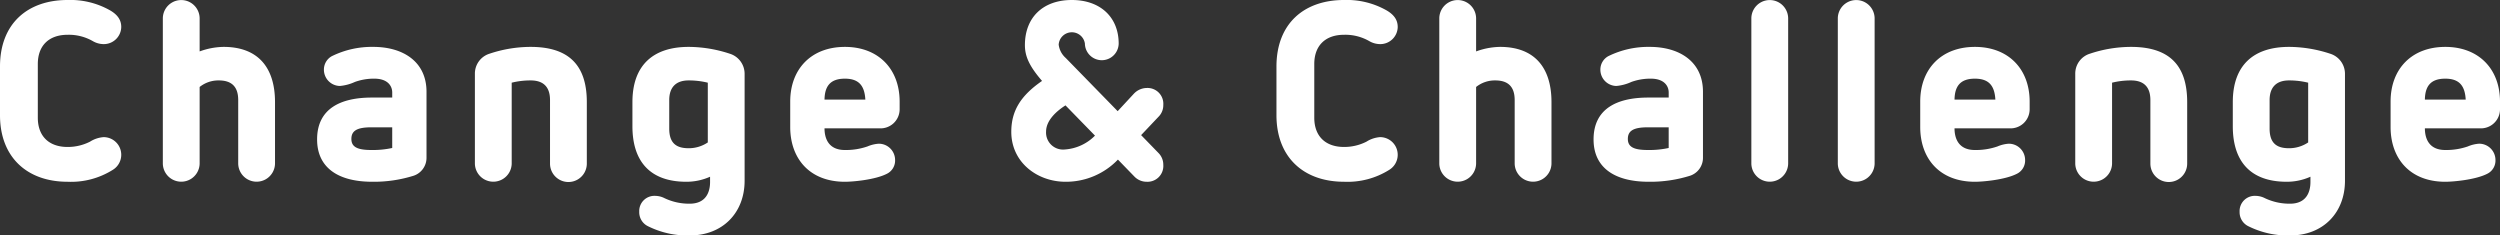
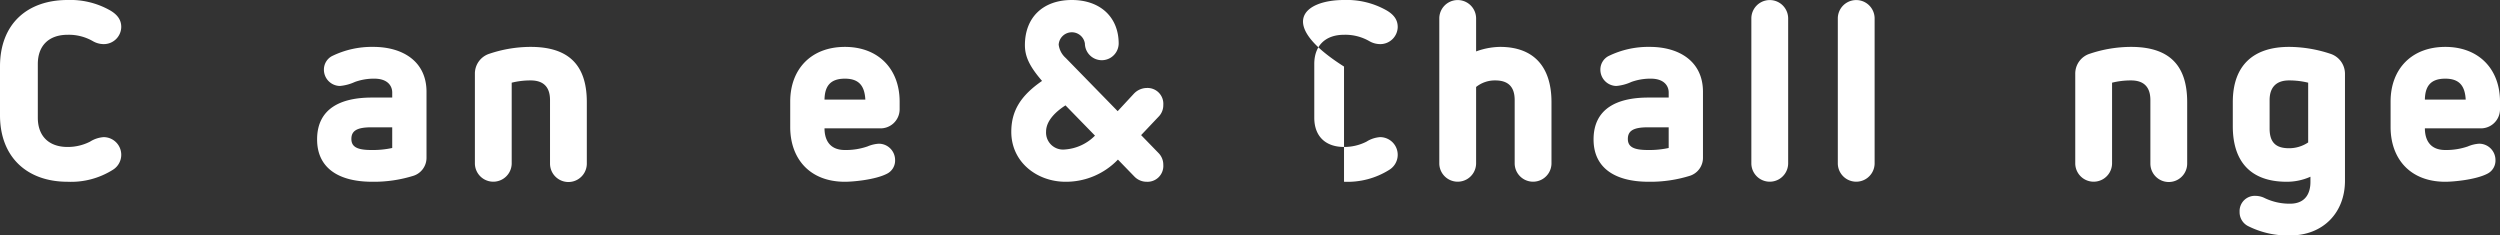
<svg xmlns="http://www.w3.org/2000/svg" viewBox="0 0 456.226 42.969">
  <rect x="0" y="0" width="456.226" height="42.969" fill="#333333" stroke="none" />
  <defs>
    <style>
      .cls-1 {
        fill: #fff;
      }
    </style>
  </defs>
  <g id="レイヤー_2" data-name="レイヤー 2">
    <g id="レイヤー_1-2" data-name="レイヤー 1">
      <g>
        <path class="cls-1" d="M19.828,1.748c1.564.828,2.3,1.84,2.3,3.174a3.181,3.181,0,0,1-3.22,3.128A3.971,3.971,0,0,1,16.93,7.499a8.773,8.773,0,0,0-4.601-1.15c-3.404,0-5.428,1.978-5.428,5.336v9.799c0,3.358,2.024,5.336,5.428,5.336a8.962,8.962,0,0,0,4.095-.966,5.331,5.331,0,0,1,2.484-.828,3.22,3.22,0,0,1,1.656,5.981A14.306,14.306,0,0,1,12.329,33.17C4.922,33.17,0,28.662,0,21.024V12.146C0,4.325,5.015,0,12.329,0A14.705,14.705,0,0,1,19.828,1.748Z" />
-         <path class="cls-1" d="M36.432,3.312V9.385a13.14,13.14,0,0,1,4.371-.828c6.165,0,9.385,3.634,9.385,10.075V29.857a3.359,3.359,0,0,1-6.717,0V18.264c0-2.392-1.15-3.588-3.542-3.588a5.467,5.467,0,0,0-3.497,1.196V29.857a3.359,3.359,0,0,1-6.717,0V3.312a3.359,3.359,0,0,1,6.717,0Z" />
        <path class="cls-1" d="M77.834,16.746V28.799a3.44,3.44,0,0,1-2.346,3.267,24.231,24.231,0,0,1-7.545,1.104c-6.257,0-10.075-2.576-10.075-7.729,0-5.612,4.278-7.637,9.983-7.637h3.727v-.92c0-1.242-.874-2.53-3.266-2.53a10.261,10.261,0,0,0-3.542.598,8.249,8.249,0,0,1-2.76.736,2.966,2.966,0,0,1-2.898-2.99,2.783,2.783,0,0,1,1.426-2.438,16.457,16.457,0,0,1,7.591-1.702C73.463,8.557,77.834,11.18,77.834,16.746ZM67.758,23.233c-2.623,0-3.634.644-3.634,2.116,0,1.426,1.012,2.024,3.634,2.024a16.568,16.568,0,0,0,3.818-.368V23.233Z" />
        <path class="cls-1" d="M107.089,18.632V29.857a3.358,3.358,0,0,1-6.716,0V18.264c0-2.346-1.15-3.588-3.542-3.588a14.19,14.19,0,0,0-3.451.414V29.857a3.359,3.359,0,0,1-6.717,0V13.434a3.796,3.796,0,0,1,2.668-3.634A23.725,23.725,0,0,1,96.83,8.557C103.639,8.557,107.089,11.731,107.089,18.632Z" />
-         <path class="cls-1" d="M133.17,9.799a3.837,3.837,0,0,1,2.714,3.634V32.986c0,5.797-3.957,9.983-10.029,9.983a16.121,16.121,0,0,1-7.637-1.702,2.832,2.832,0,0,1-1.564-2.623,2.777,2.777,0,0,1,2.99-2.898,3.793,3.793,0,0,1,1.426.322,10.46,10.46,0,0,0,4.785,1.104c2.944,0,3.726-2.07,3.726-3.957V32.25a10.502,10.502,0,0,1-4.324.92c-6.717,0-9.845-3.818-9.845-10.121V18.632c0-6.763,3.818-10.075,10.259-10.075A24.168,24.168,0,0,1,133.17,9.799Zm-11.041,8.465v5.199c0,2.668,1.288,3.588,3.542,3.588a6.253,6.253,0,0,0,3.496-1.058V15.09a14.563,14.563,0,0,0-3.496-.414C123.279,14.676,122.129,16.01,122.129,18.264Z" />
        <path class="cls-1" d="M164.175,18.541v1.426a3.486,3.486,0,0,1-3.727,3.451h-9.983c0,1.656.598,3.957,3.726,3.957a12.056,12.056,0,0,0,4.095-.644,6.326,6.326,0,0,1,2.07-.506,2.975,2.975,0,0,1,2.99,2.944,2.69,2.69,0,0,1-1.565,2.576c-2.116,1.058-6.072,1.426-7.591,1.426-6.487,0-9.983-4.278-9.983-9.983V18.541c0-5.935,3.818-9.983,9.983-9.983C160.31,8.557,164.175,12.605,164.175,18.541Zm-13.71-.368h7.453c-.138-2.392-1.058-3.818-3.727-3.818C151.431,14.354,150.511,15.826,150.465,18.172Z" />
        <path class="cls-1" d="M204.149,7.959a3.083,3.083,0,0,1-6.165,0,2.407,2.407,0,0,0-4.785.184,3.872,3.872,0,0,0,1.289,2.438l9.477,9.707,2.944-3.174a3.282,3.282,0,0,1,2.346-1.058,2.885,2.885,0,0,1,3.036,3.082,2.974,2.974,0,0,1-.736,2.024l-3.312,3.497,3.174,3.266a3.025,3.025,0,0,1,.874,2.163,2.885,2.885,0,0,1-3.036,3.082,3.098,3.098,0,0,1-2.208-.92l-3.036-3.128a13.123,13.123,0,0,1-9.569,4.048c-5.152,0-9.891-3.542-9.891-9.109,0-3.865,1.748-6.625,5.613-9.293-2.3-2.668-3.128-4.463-3.128-6.533,0-5.061,3.312-8.235,8.557-8.235S204.149,3.175,204.149,7.959Zm-9.707,11.271c-1.518.966-3.542,2.668-3.542,4.785a3.099,3.099,0,0,0,3.404,3.266,8.536,8.536,0,0,0,5.52-2.53Z" />
-         <path class="cls-1" d="M252.77,1.748c1.564.828,2.3,1.84,2.3,3.174a3.181,3.181,0,0,1-3.22,3.128,3.971,3.971,0,0,1-1.978-.552,8.773,8.773,0,0,0-4.601-1.15c-3.404,0-5.428,1.978-5.428,5.336v9.799c0,3.358,2.024,5.336,5.428,5.336a8.962,8.962,0,0,0,4.095-.966,5.331,5.331,0,0,1,2.484-.828,3.22,3.22,0,0,1,1.656,5.981,14.306,14.306,0,0,1-8.235,2.162c-7.407,0-12.329-4.508-12.329-12.146V12.146C232.942,4.325,237.957,0,245.272,0A14.705,14.705,0,0,1,252.77,1.748Z" />
+         <path class="cls-1" d="M252.77,1.748c1.564.828,2.3,1.84,2.3,3.174a3.181,3.181,0,0,1-3.22,3.128,3.971,3.971,0,0,1-1.978-.552,8.773,8.773,0,0,0-4.601-1.15c-3.404,0-5.428,1.978-5.428,5.336v9.799c0,3.358,2.024,5.336,5.428,5.336a8.962,8.962,0,0,0,4.095-.966,5.331,5.331,0,0,1,2.484-.828,3.22,3.22,0,0,1,1.656,5.981,14.306,14.306,0,0,1-8.235,2.162V12.146C232.942,4.325,237.957,0,245.272,0A14.705,14.705,0,0,1,252.77,1.748Z" />
        <path class="cls-1" d="M269.375,3.312V9.385a13.14,13.14,0,0,1,4.371-.828c6.165,0,9.385,3.634,9.385,10.075V29.857a3.359,3.359,0,0,1-6.717,0V18.264c0-2.392-1.15-3.588-3.542-3.588a5.467,5.467,0,0,0-3.497,1.196V29.857a3.359,3.359,0,0,1-6.717,0V3.312a3.359,3.359,0,0,1,6.717,0Z" />
        <path class="cls-1" d="M310.776,16.746V28.799a3.44,3.44,0,0,1-2.346,3.267,24.231,24.231,0,0,1-7.545,1.104c-6.257,0-10.075-2.576-10.075-7.729,0-5.612,4.278-7.637,9.983-7.637H304.52v-.92c0-1.242-.874-2.53-3.266-2.53a10.262,10.262,0,0,0-3.542.598,8.248,8.248,0,0,1-2.76.736,2.966,2.966,0,0,1-2.898-2.99,2.783,2.783,0,0,1,1.426-2.438,16.456,16.456,0,0,1,7.591-1.702C306.406,8.557,310.776,11.18,310.776,16.746Zm-10.075,6.487c-2.623,0-3.634.644-3.634,2.116,0,1.426,1.012,2.024,3.634,2.024a16.567,16.567,0,0,0,3.818-.368V23.233Z" />
        <path class="cls-1" d="M326.322,3.312V29.857a3.359,3.359,0,0,1-6.717,0V3.312a3.359,3.359,0,0,1,6.717,0Z" />
        <path class="cls-1" d="M342.1,3.312V29.857a3.359,3.359,0,0,1-6.717,0V3.312a3.359,3.359,0,0,1,6.717,0Z" />
-         <path class="cls-1" d="M370.391,18.541v1.426a3.486,3.486,0,0,1-3.727,3.451h-9.983c0,1.656.598,3.957,3.726,3.957a12.057,12.057,0,0,0,4.095-.644,6.325,6.325,0,0,1,2.07-.506,2.975,2.975,0,0,1,2.99,2.944,2.69,2.69,0,0,1-1.565,2.576c-2.116,1.058-6.072,1.426-7.591,1.426-6.487,0-9.983-4.278-9.983-9.983V18.541c0-5.935,3.818-9.983,9.983-9.983C366.526,8.557,370.391,12.605,370.391,18.541Zm-13.709-.368h7.453c-.138-2.392-1.058-3.818-3.727-3.818C357.647,14.354,356.727,15.826,356.681,18.172Z" />
        <path class="cls-1" d="M399.14,18.632V29.857a3.358,3.358,0,0,1-6.716,0V18.264c0-2.346-1.15-3.588-3.542-3.588a14.19,14.19,0,0,0-3.451.414V29.857a3.359,3.359,0,0,1-6.717,0V13.434a3.796,3.796,0,0,1,2.668-3.634,23.726,23.726,0,0,1,7.499-1.242C395.69,8.557,399.14,11.731,399.14,18.632Z" />
        <path class="cls-1" d="M425.222,9.799a3.837,3.837,0,0,1,2.714,3.634V32.986c0,5.797-3.957,9.983-10.029,9.983a16.122,16.122,0,0,1-7.637-1.702,2.832,2.832,0,0,1-1.564-2.623,2.777,2.777,0,0,1,2.99-2.898,3.793,3.793,0,0,1,1.426.322,10.459,10.459,0,0,0,4.785,1.104c2.944,0,3.726-2.07,3.726-3.957V32.25a10.502,10.502,0,0,1-4.324.92c-6.717,0-9.845-3.818-9.845-10.121V18.632c0-6.763,3.818-10.075,10.259-10.075A24.168,24.168,0,0,1,425.222,9.799Zm-11.041,8.465v5.199c0,2.668,1.288,3.588,3.542,3.588a6.253,6.253,0,0,0,3.496-1.058V15.09a14.563,14.563,0,0,0-3.496-.414C415.331,14.676,414.181,16.01,414.181,18.264Z" />
        <path class="cls-1" d="M456.226,18.541v1.426A3.486,3.486,0,0,1,452.5,23.417h-9.983c0,1.656.598,3.957,3.726,3.957a12.056,12.056,0,0,0,4.095-.644,6.325,6.325,0,0,1,2.07-.506,2.975,2.975,0,0,1,2.99,2.944,2.69,2.69,0,0,1-1.564,2.576c-2.116,1.058-6.072,1.426-7.591,1.426-6.487,0-9.983-4.278-9.983-9.983V18.541c0-5.935,3.818-9.983,9.983-9.983C452.361,8.557,456.226,12.605,456.226,18.541Zm-13.71-.368h7.453c-.138-2.392-1.058-3.818-3.727-3.818C443.482,14.354,442.562,15.826,442.517,18.172Z" />
      </g>
    </g>
  </g>
</svg>